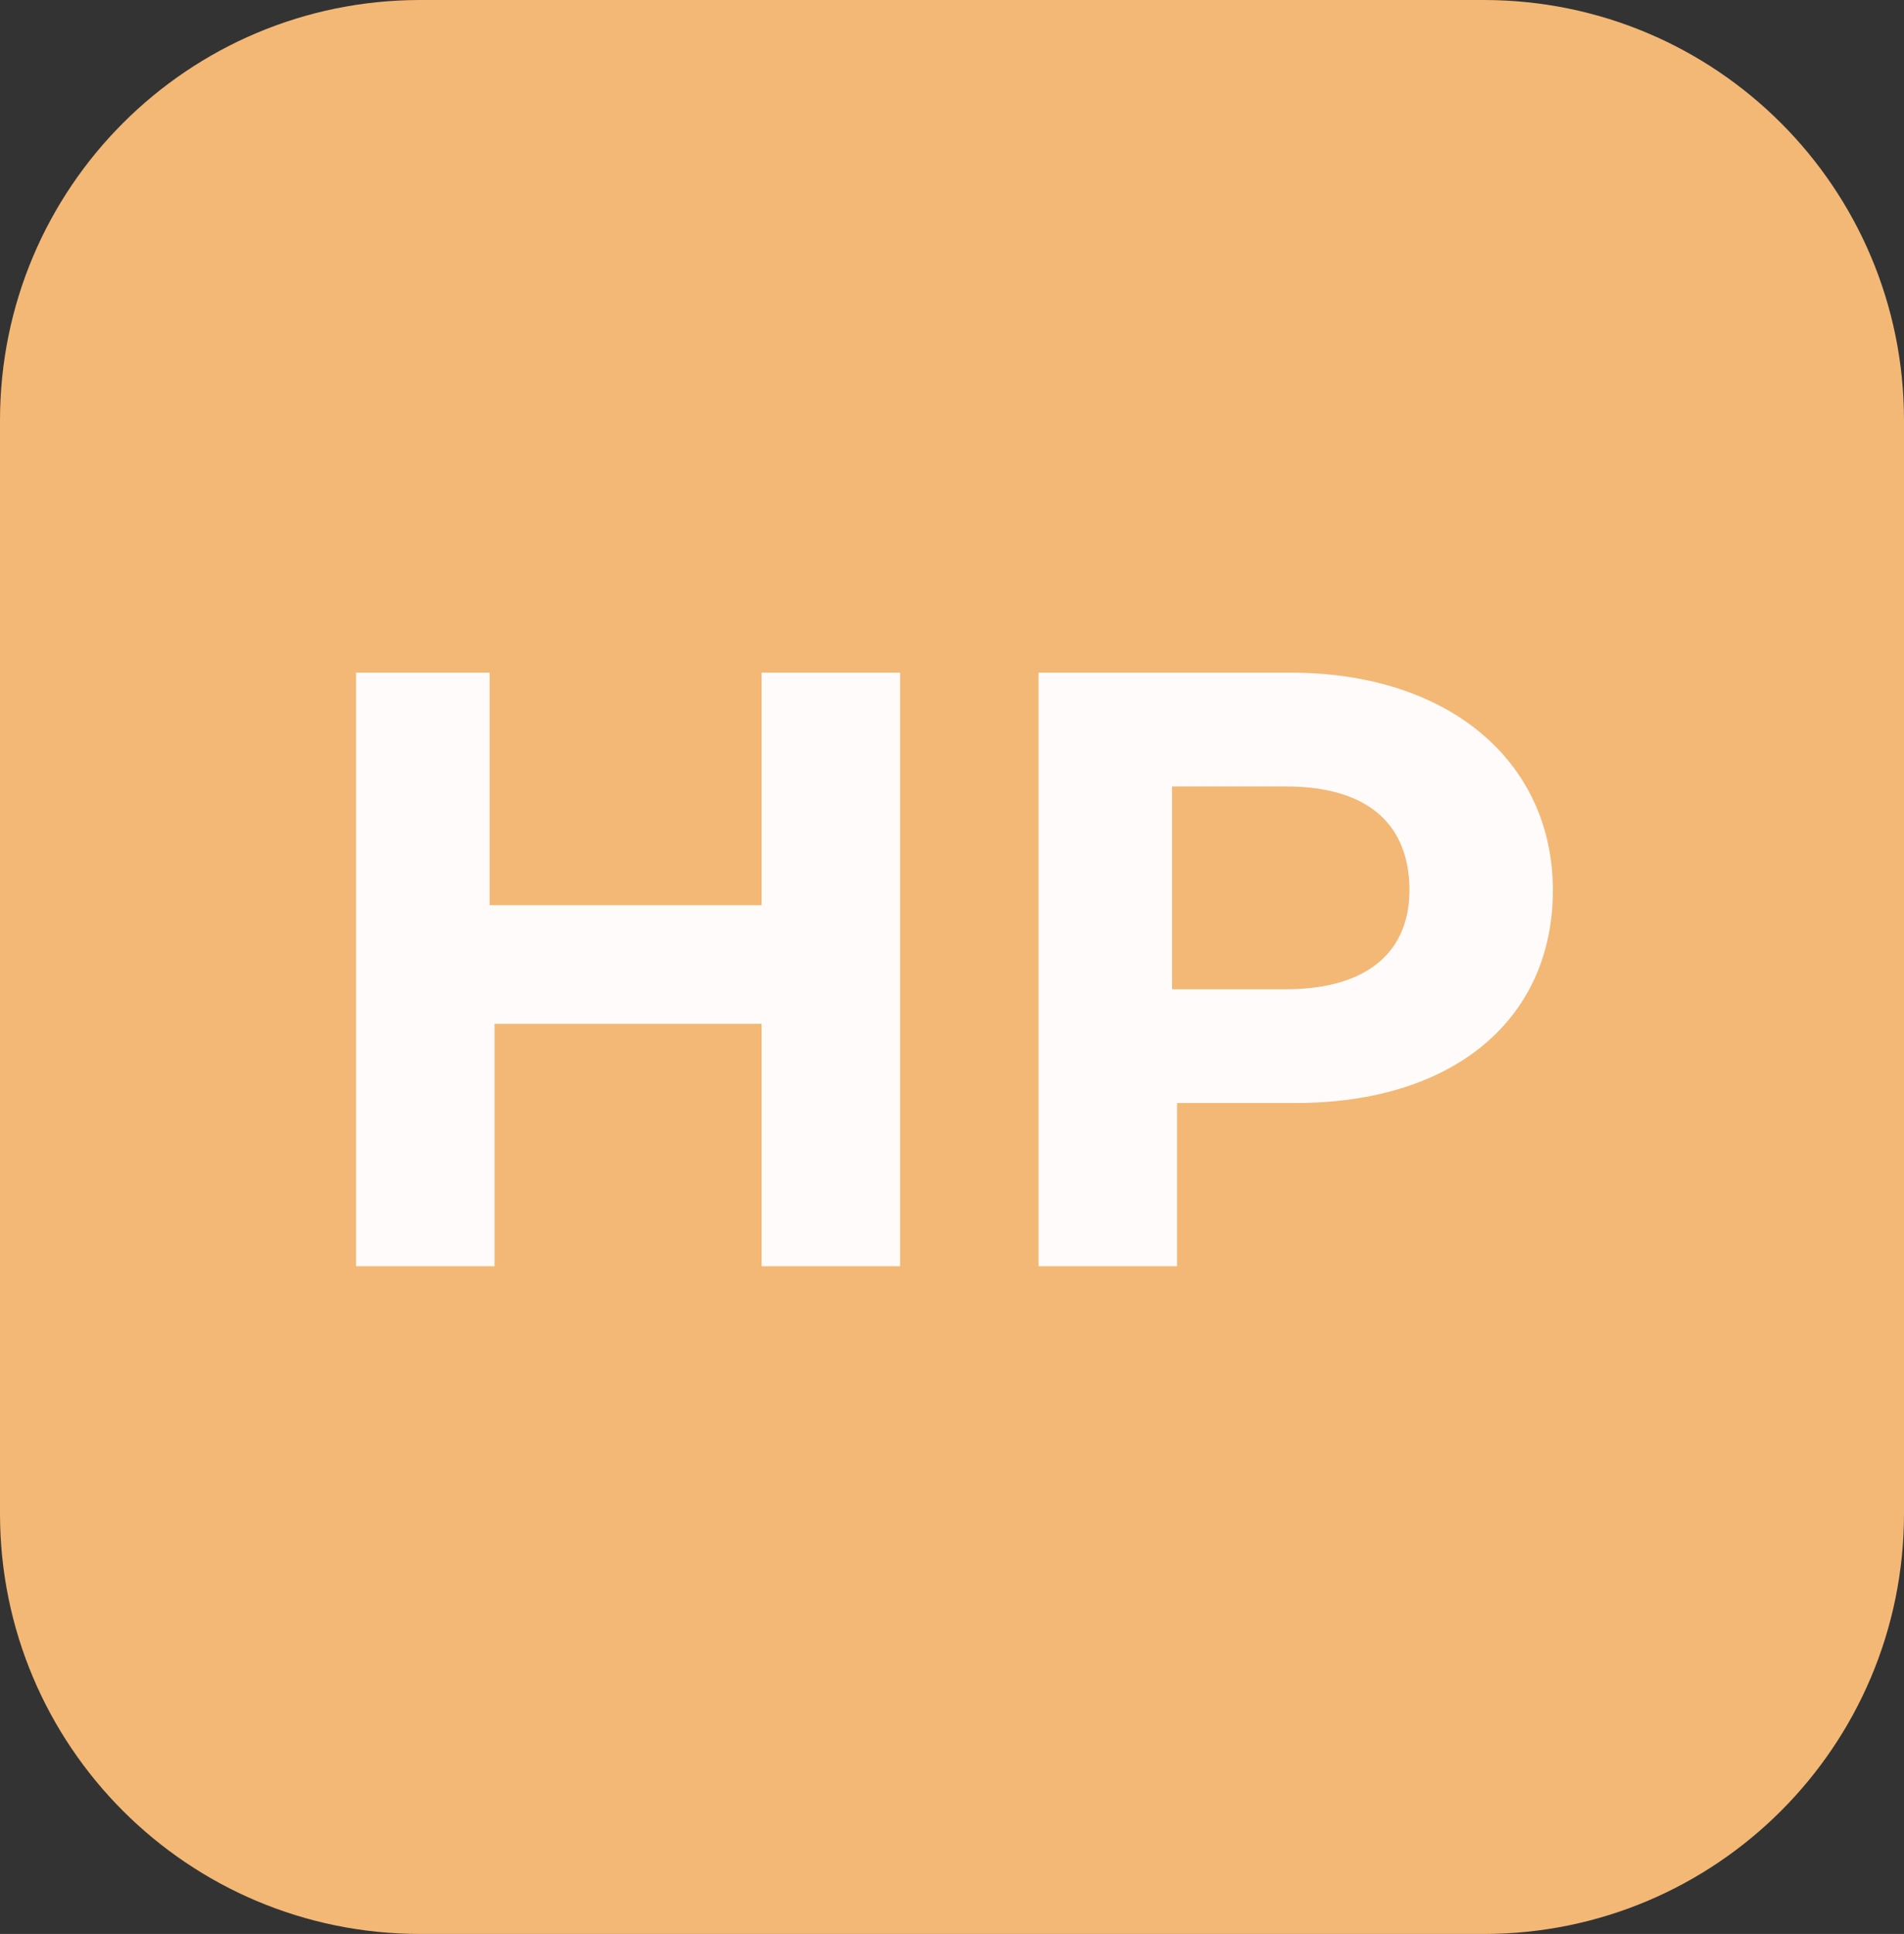
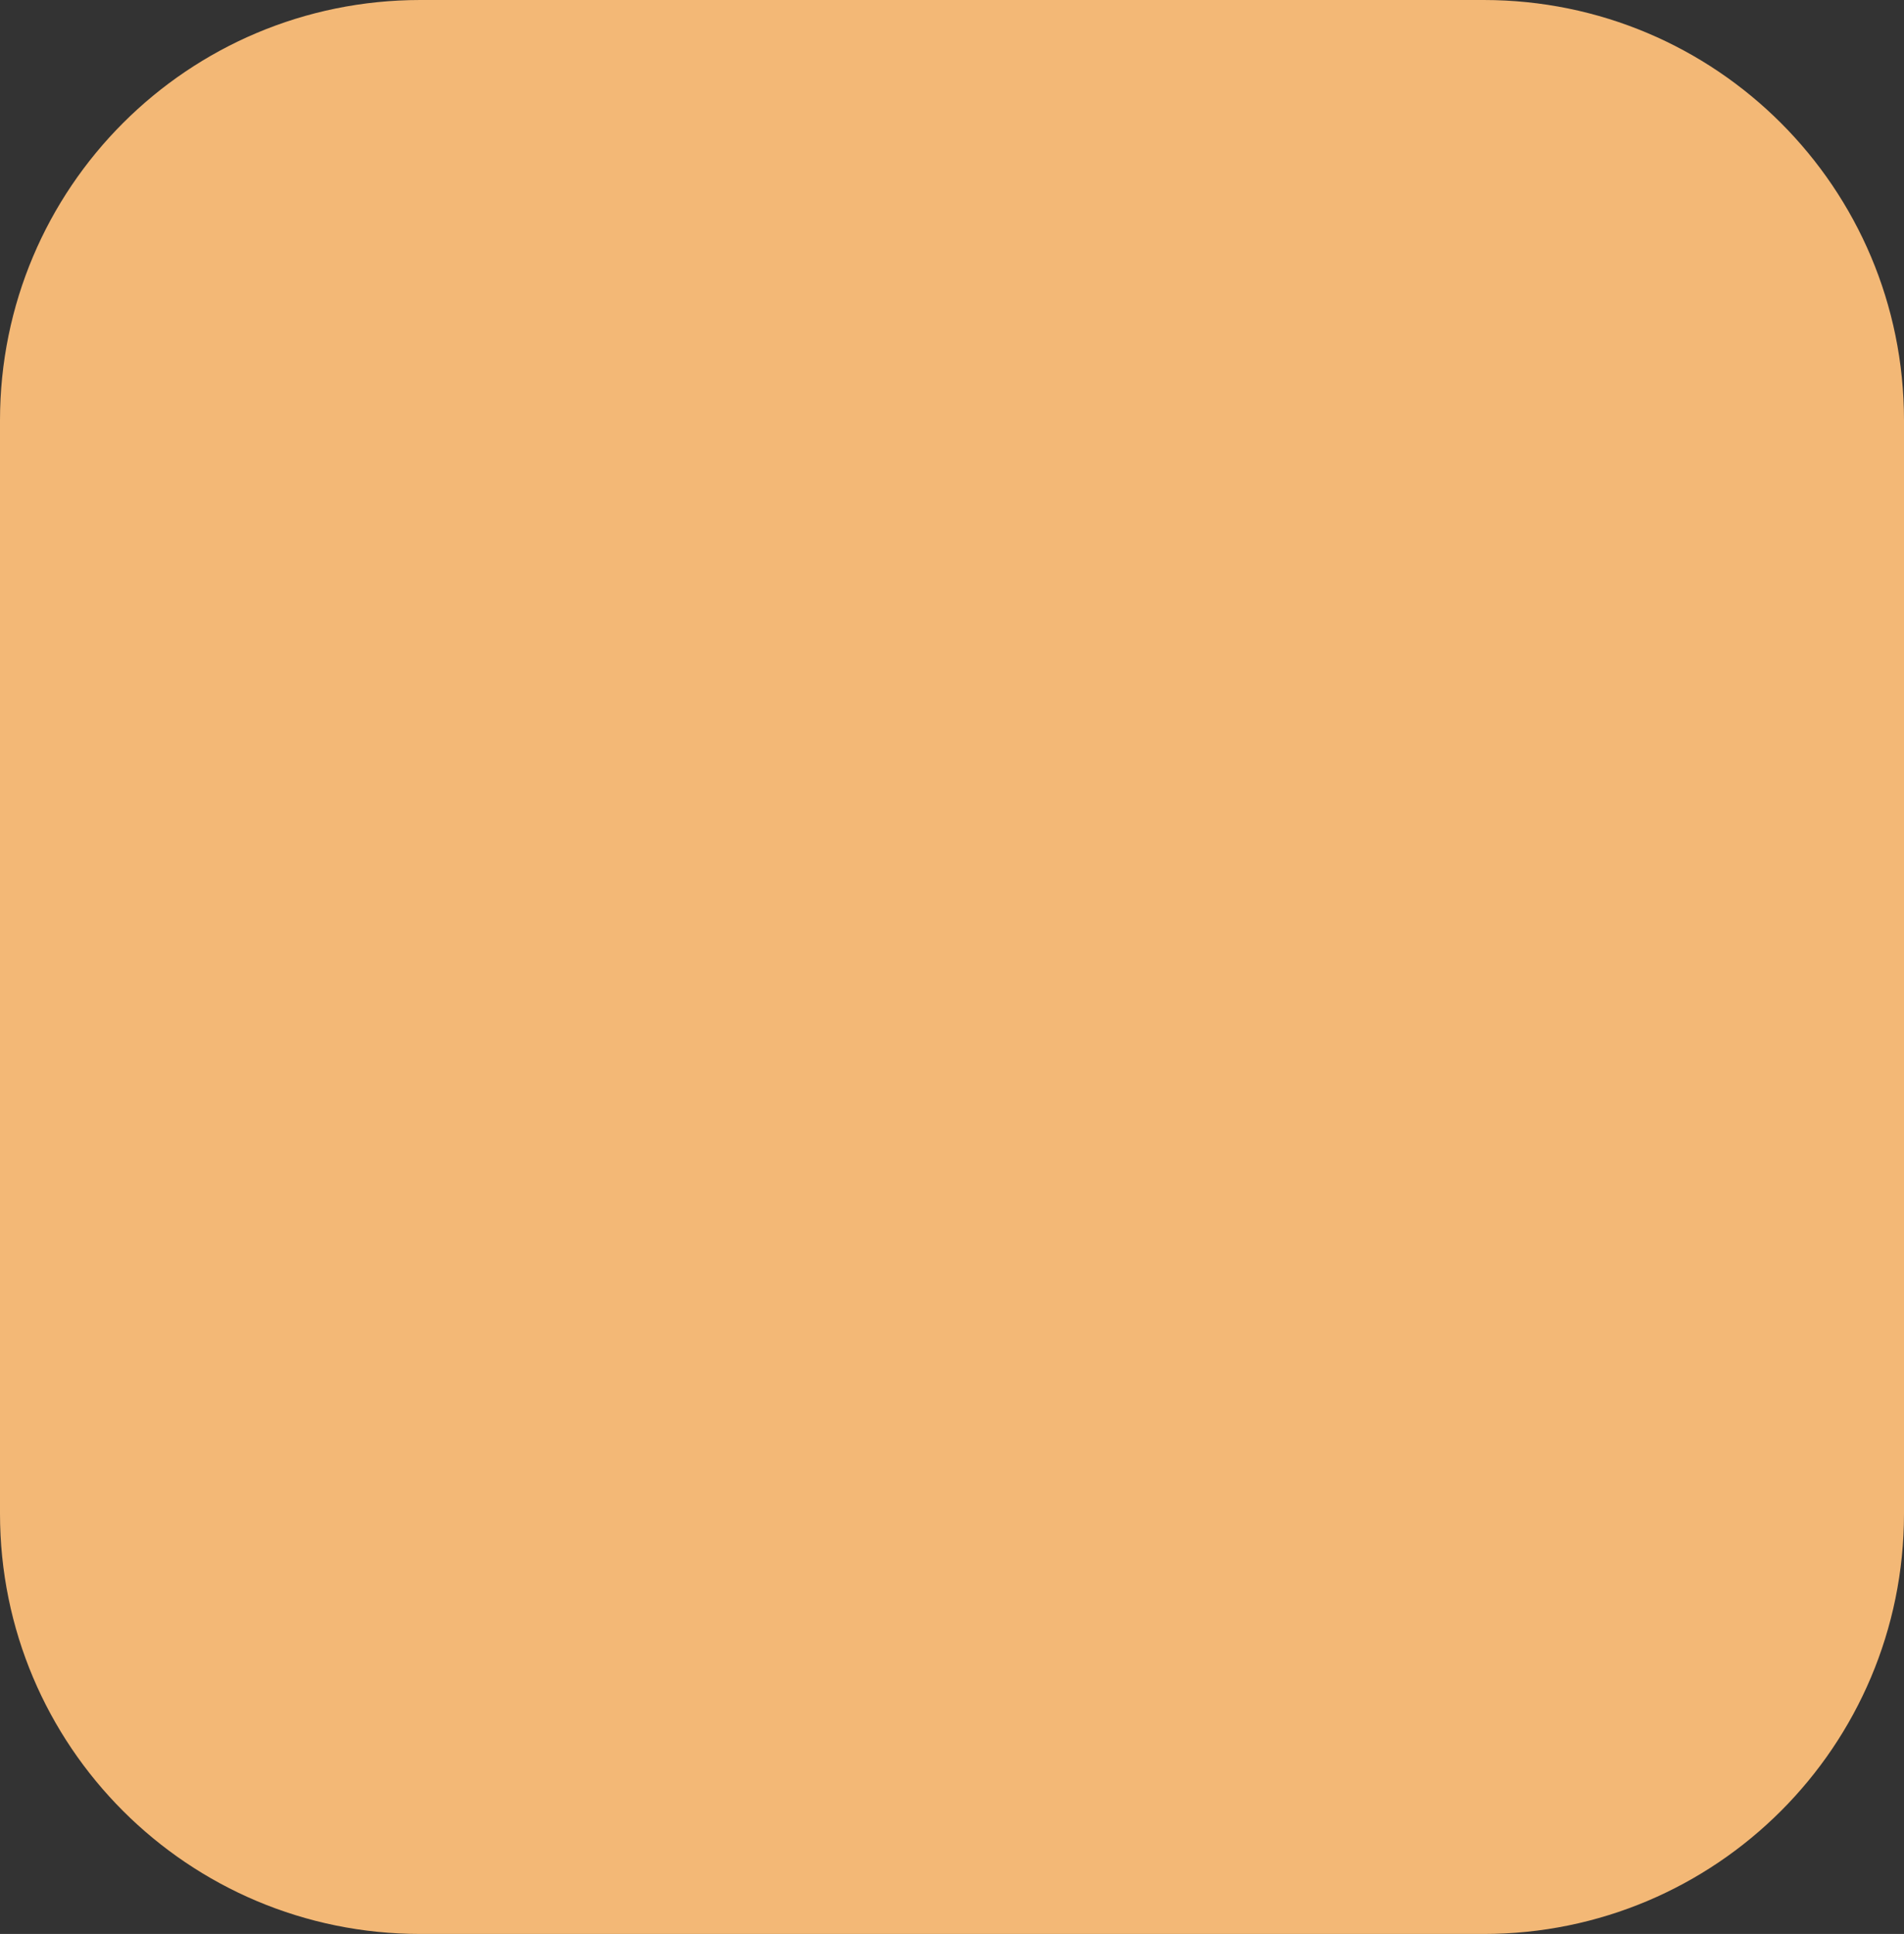
<svg xmlns="http://www.w3.org/2000/svg" version="1.1" id="icon_hp_blue.svg" x="0px" y="0px" viewBox="0 0 38.5 39.1" style="enable-background:new 0 0 38.5 39.1;" xml:space="preserve">
  <rect x="0" y="0" width="38.5" height="39.1" fill="#333333" stroke="none" />
  <style type="text/css">
	.st0{fill:#F3B876;}
	.st1{fill-rule:evenodd;clip-rule:evenodd;fill:#FEFBFA;}
</style>
  <path id="sns_のコピー_4" class="st0" d="M8.5,0H30c4.7,0,8.5,3.8,8.5,8.5v22.1c0,4.7-3.8,8.5-8.5,8.5H8.5  c-4.7,0-8.5-3.8-8.5-8.5V8.5C0,3.8,3.8,0,8.5,0z" />
-   <path id="HP.svg" class="st1" d="M15.4,13.6v4.7H9.9v-4.7H7.2v12h2.8v-4.9h5.4v4.9h2.8v-12H15.4z M26.1,13.6H21v12h2.8v-3.3h2.4  c3.2,0,5.2-1.7,5.2-4.3S29.3,13.6,26.1,13.6z M26,20h-2.3v-4.1H26c1.7,0,2.5,0.8,2.5,2.1C28.5,19.2,27.7,20,26,20z" />
</svg>